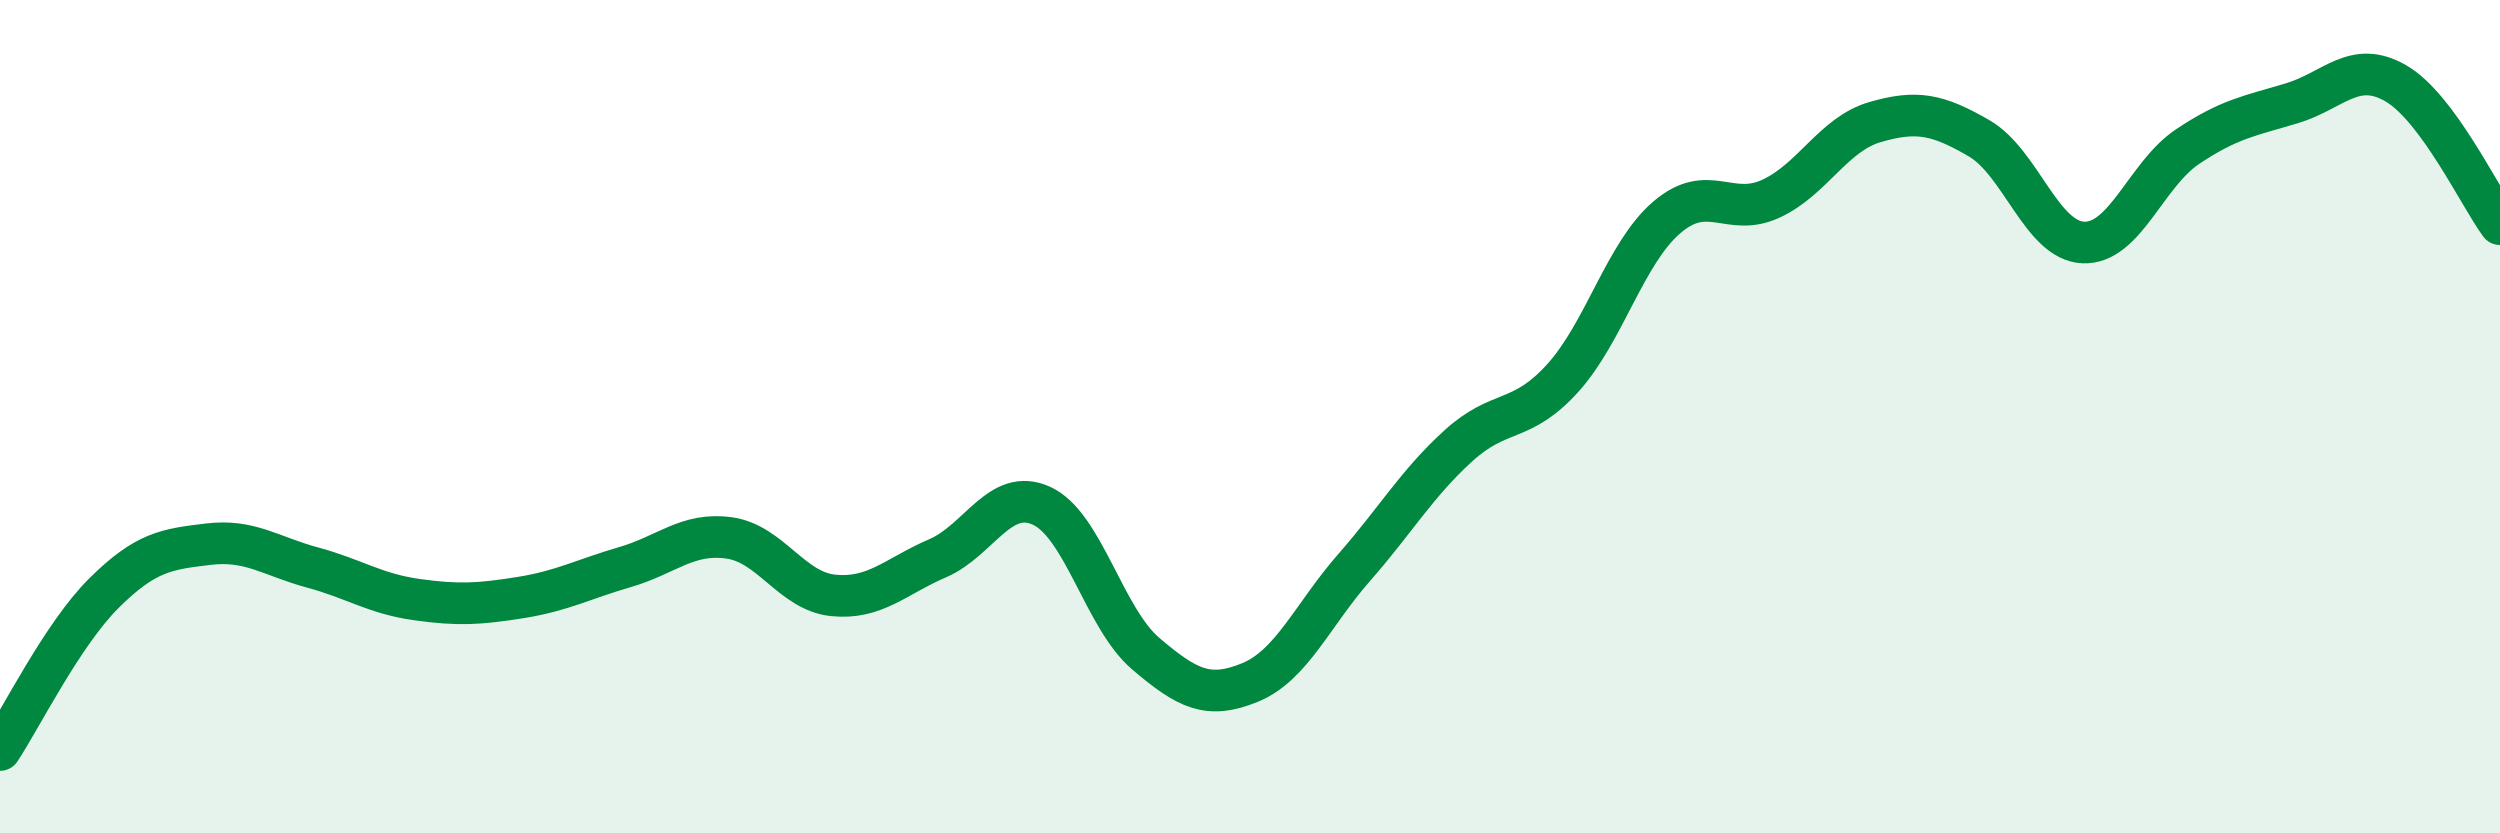
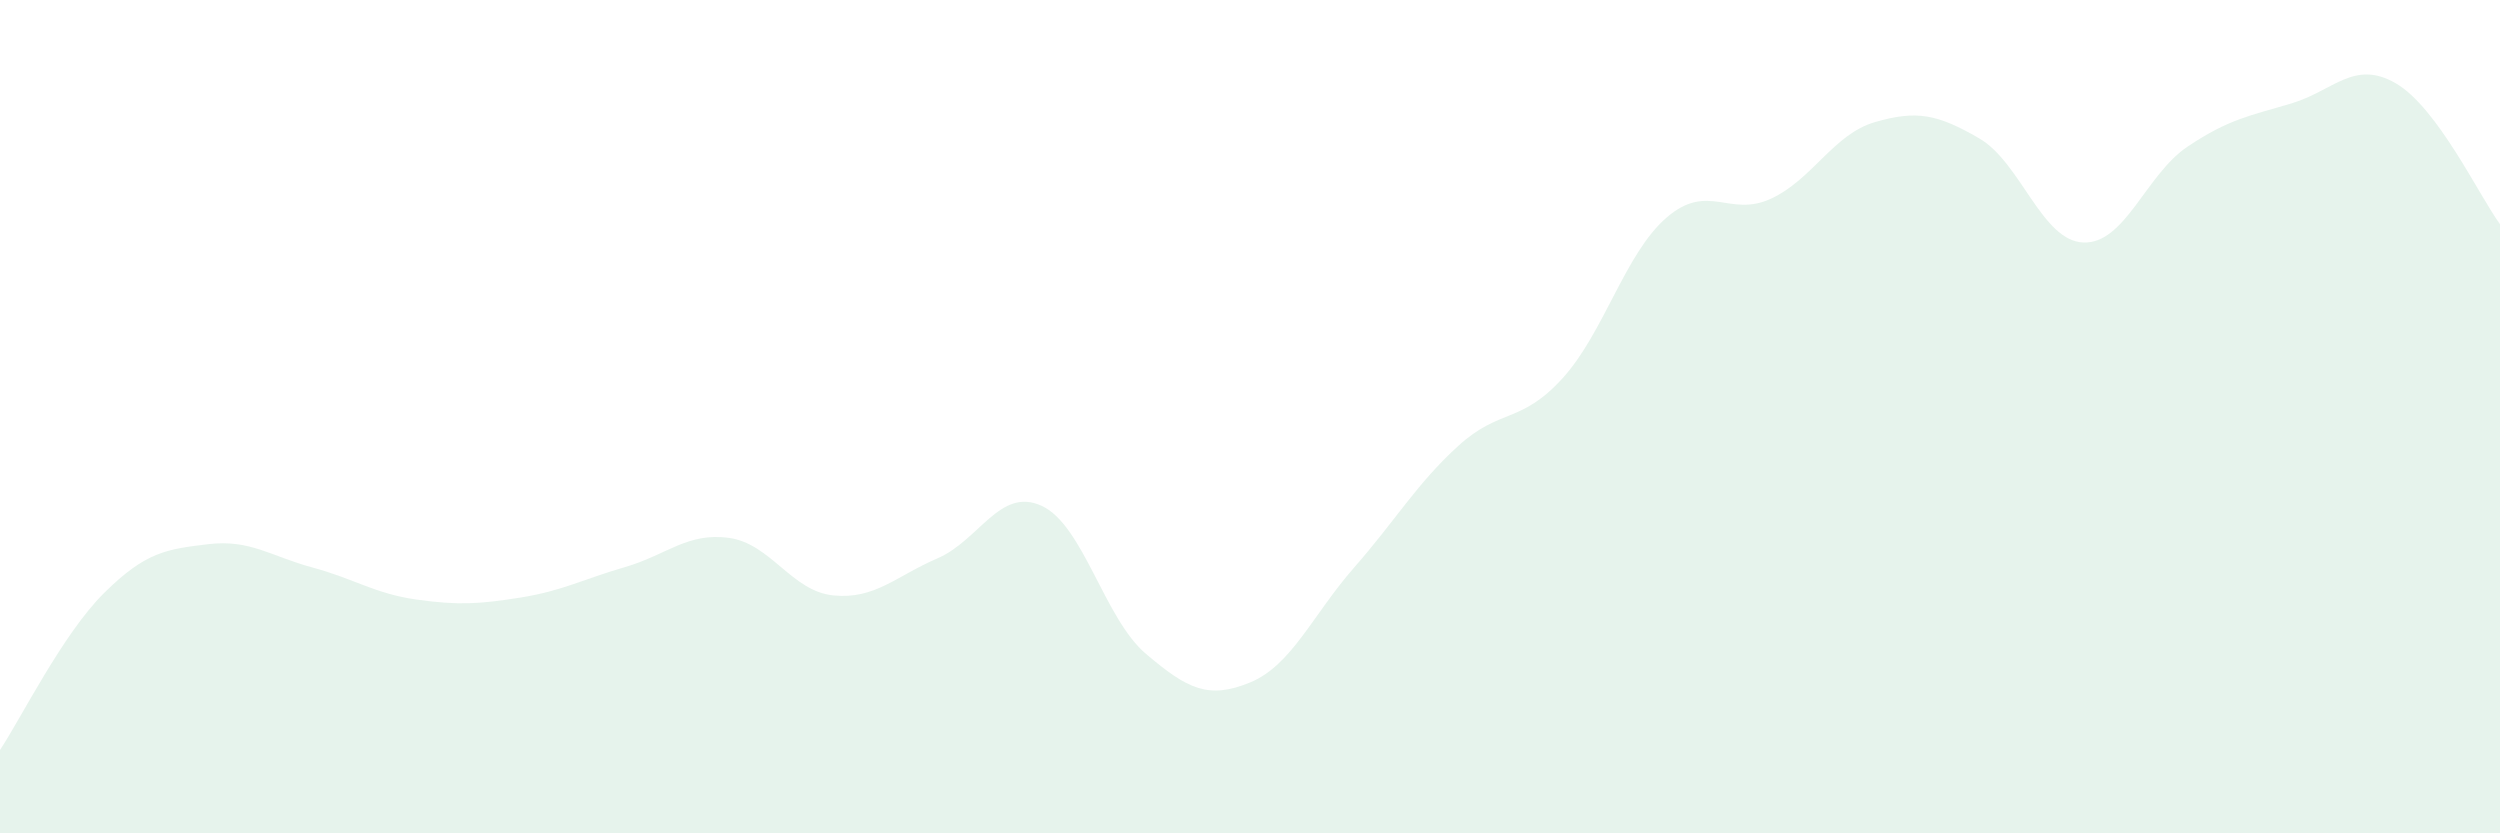
<svg xmlns="http://www.w3.org/2000/svg" width="60" height="20" viewBox="0 0 60 20">
  <path d="M 0,18 C 0.5,17.25 1.5,15.22 2.5,14.23 C 3.5,13.24 4,13.18 5,13.06 C 6,12.94 6.5,13.35 7.5,13.62 C 8.5,13.89 9,14.25 10,14.39 C 11,14.53 11.5,14.5 12.5,14.34 C 13.5,14.18 14,13.9 15,13.61 C 16,13.32 16.5,12.77 17.5,12.91 C 18.5,13.05 19,14.19 20,14.29 C 21,14.39 21.5,13.83 22.5,13.4 C 23.5,12.97 24,11.68 25,12.14 C 26,12.6 26.5,14.84 27.5,15.69 C 28.5,16.54 29,16.79 30,16.38 C 31,15.97 31.5,14.76 32.5,13.62 C 33.5,12.48 34,11.61 35,10.7 C 36,9.79 36.5,10.18 37.5,9.08 C 38.5,7.98 39,6.08 40,5.22 C 41,4.36 41.5,5.23 42.5,4.77 C 43.5,4.31 44,3.22 45,2.93 C 46,2.64 46.5,2.74 47.5,3.32 C 48.5,3.9 49,5.78 50,5.82 C 51,5.86 51.5,4.19 52.5,3.52 C 53.5,2.85 54,2.78 55,2.48 C 56,2.18 56.5,1.42 57.5,2 C 58.5,2.58 59.5,4.7 60,5.38L60 20L0 20Z" fill="#008740" opacity="0.1" stroke-linecap="round" stroke-linejoin="round" />
-   <path d="M 0,18 C 0.5,17.25 1.5,15.22 2.5,14.23 C 3.5,13.24 4,13.18 5,13.06 C 6,12.94 6.5,13.35 7.5,13.62 C 8.5,13.89 9,14.25 10,14.39 C 11,14.53 11.5,14.5 12.5,14.34 C 13.5,14.18 14,13.9 15,13.61 C 16,13.32 16.5,12.77 17.5,12.91 C 18.5,13.05 19,14.19 20,14.29 C 21,14.39 21.5,13.83 22.5,13.4 C 23.5,12.97 24,11.68 25,12.14 C 26,12.6 26.5,14.84 27.5,15.69 C 28.5,16.54 29,16.79 30,16.38 C 31,15.97 31.5,14.76 32.5,13.62 C 33.5,12.48 34,11.61 35,10.7 C 36,9.79 36.5,10.18 37.5,9.08 C 38.5,7.98 39,6.08 40,5.22 C 41,4.36 41.5,5.23 42.5,4.77 C 43.5,4.31 44,3.22 45,2.93 C 46,2.64 46.5,2.74 47.5,3.32 C 48.5,3.9 49,5.78 50,5.82 C 51,5.86 51.5,4.19 52.5,3.52 C 53.5,2.85 54,2.78 55,2.48 C 56,2.18 56.5,1.42 57.5,2 C 58.5,2.58 59.5,4.7 60,5.38" stroke="#008740" stroke-width="1" fill="none" stroke-linecap="round" stroke-linejoin="round" />
</svg>